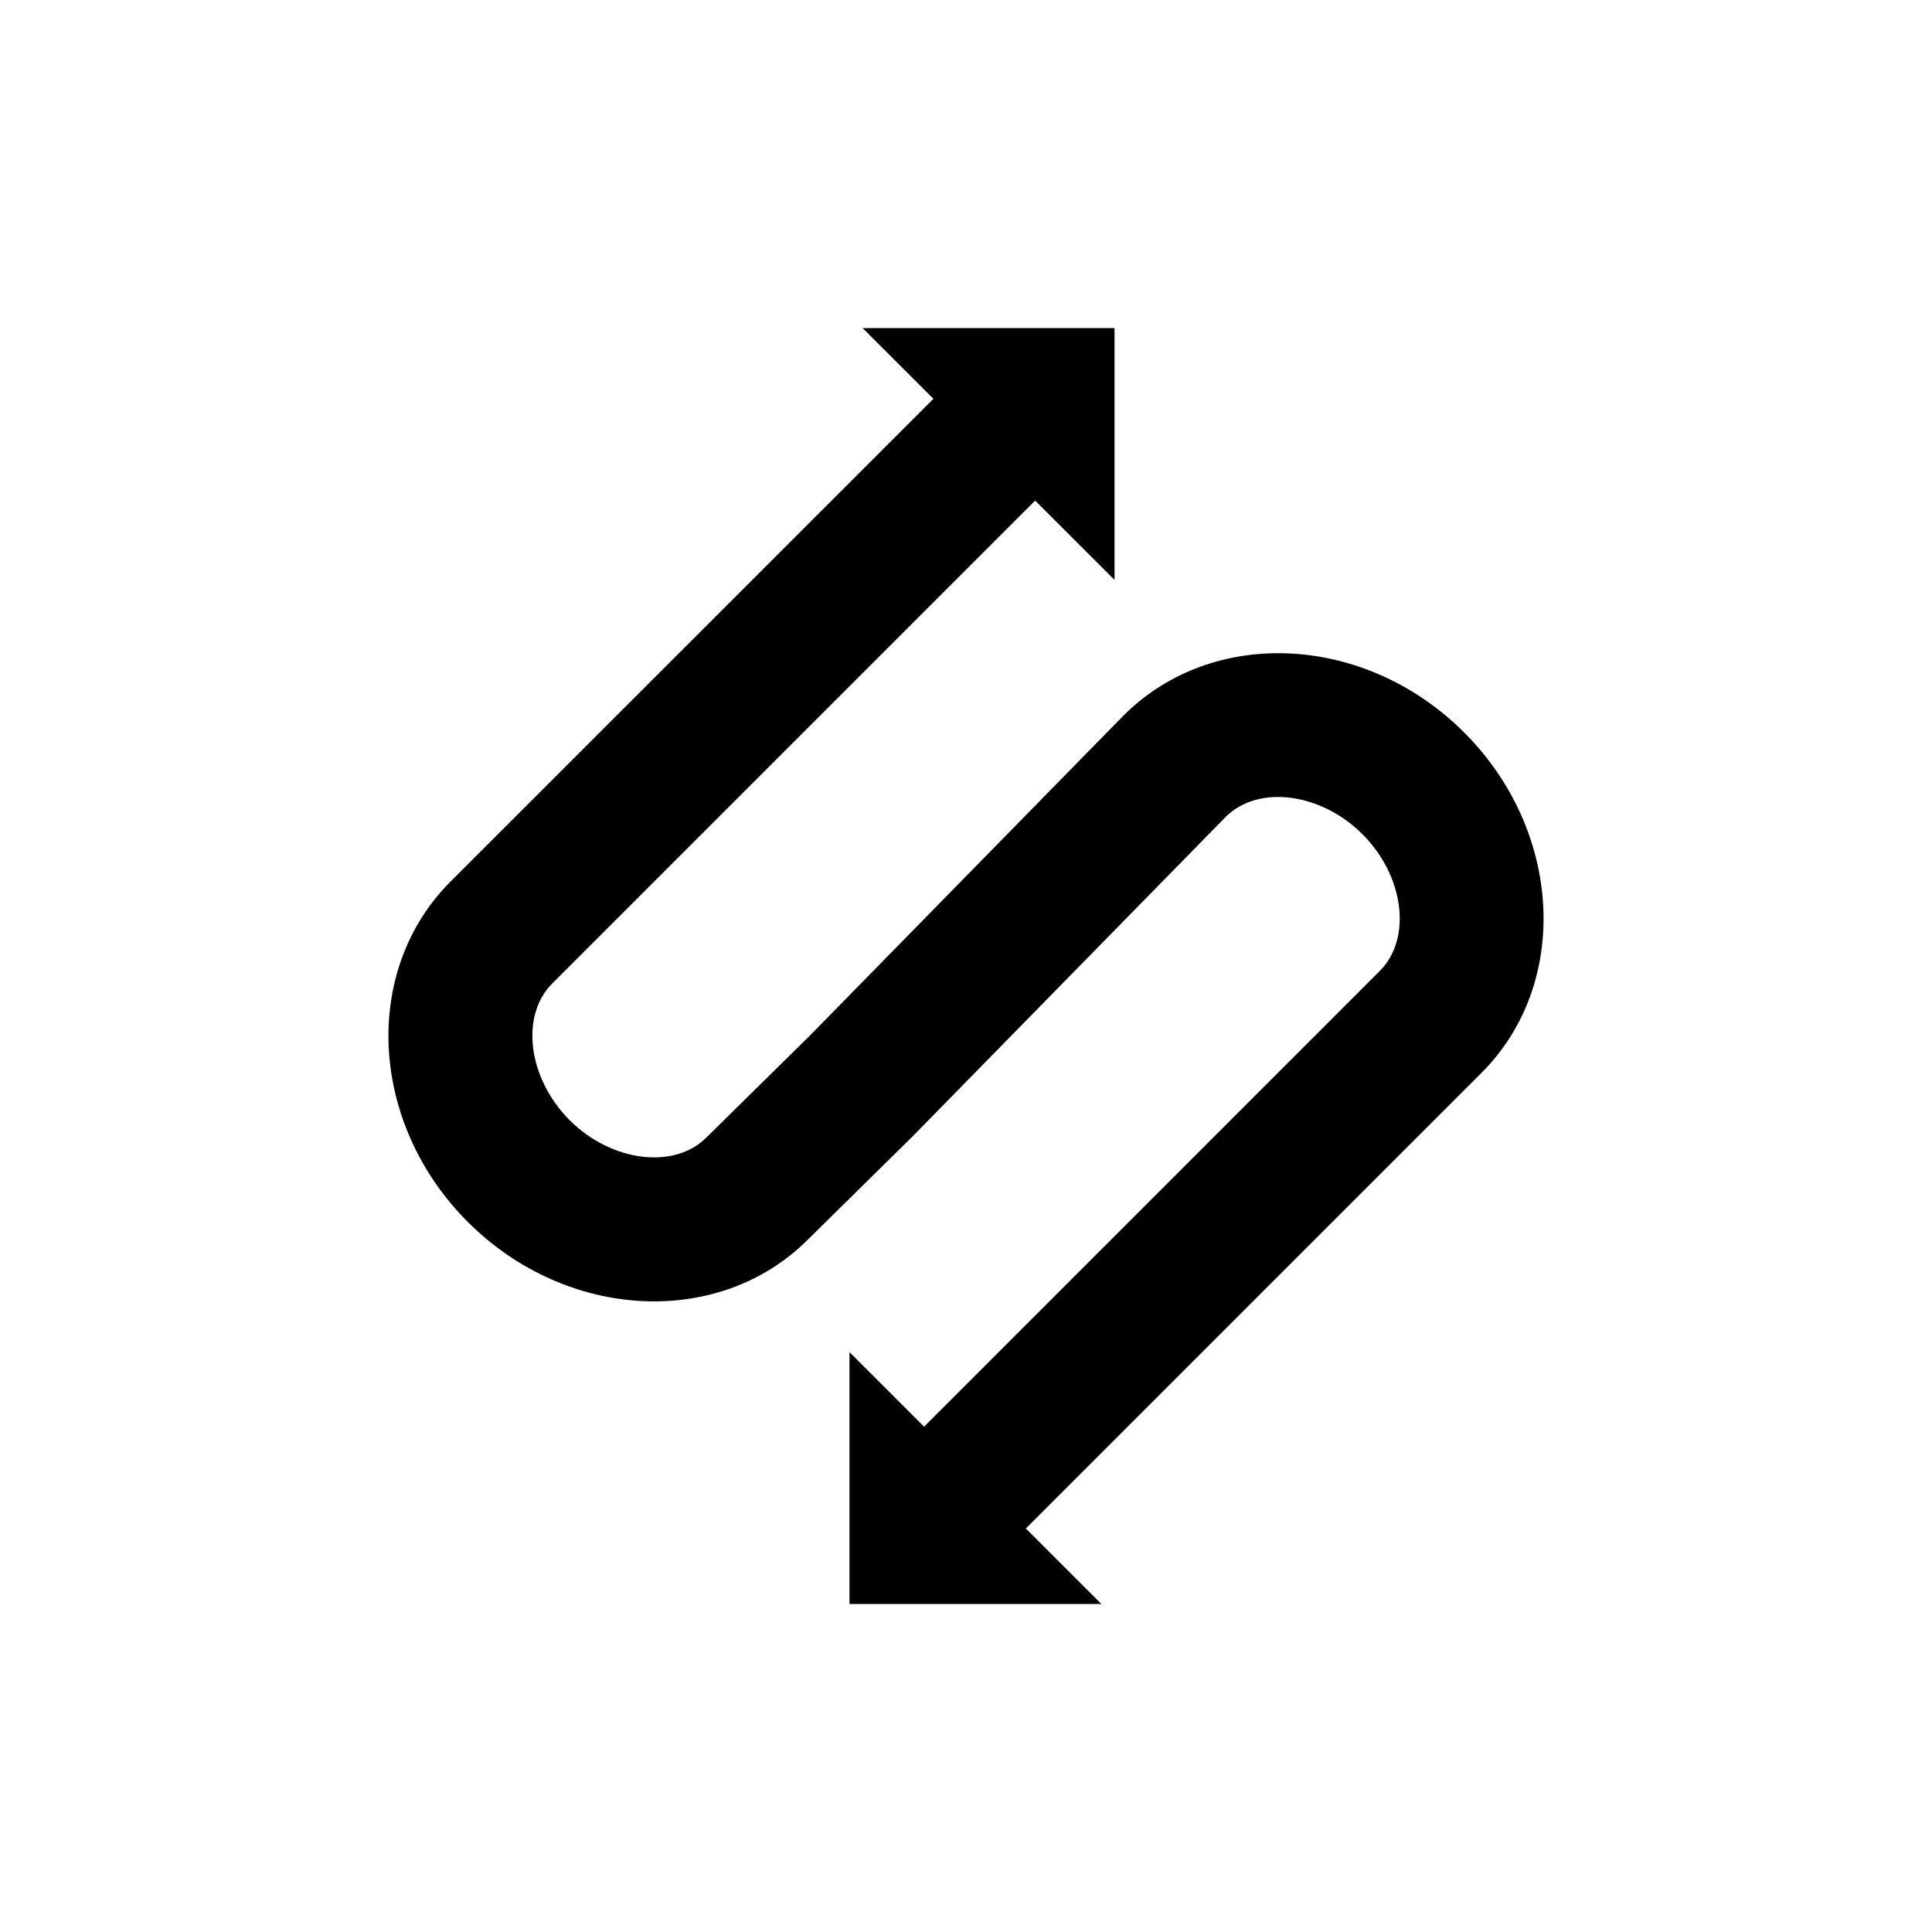
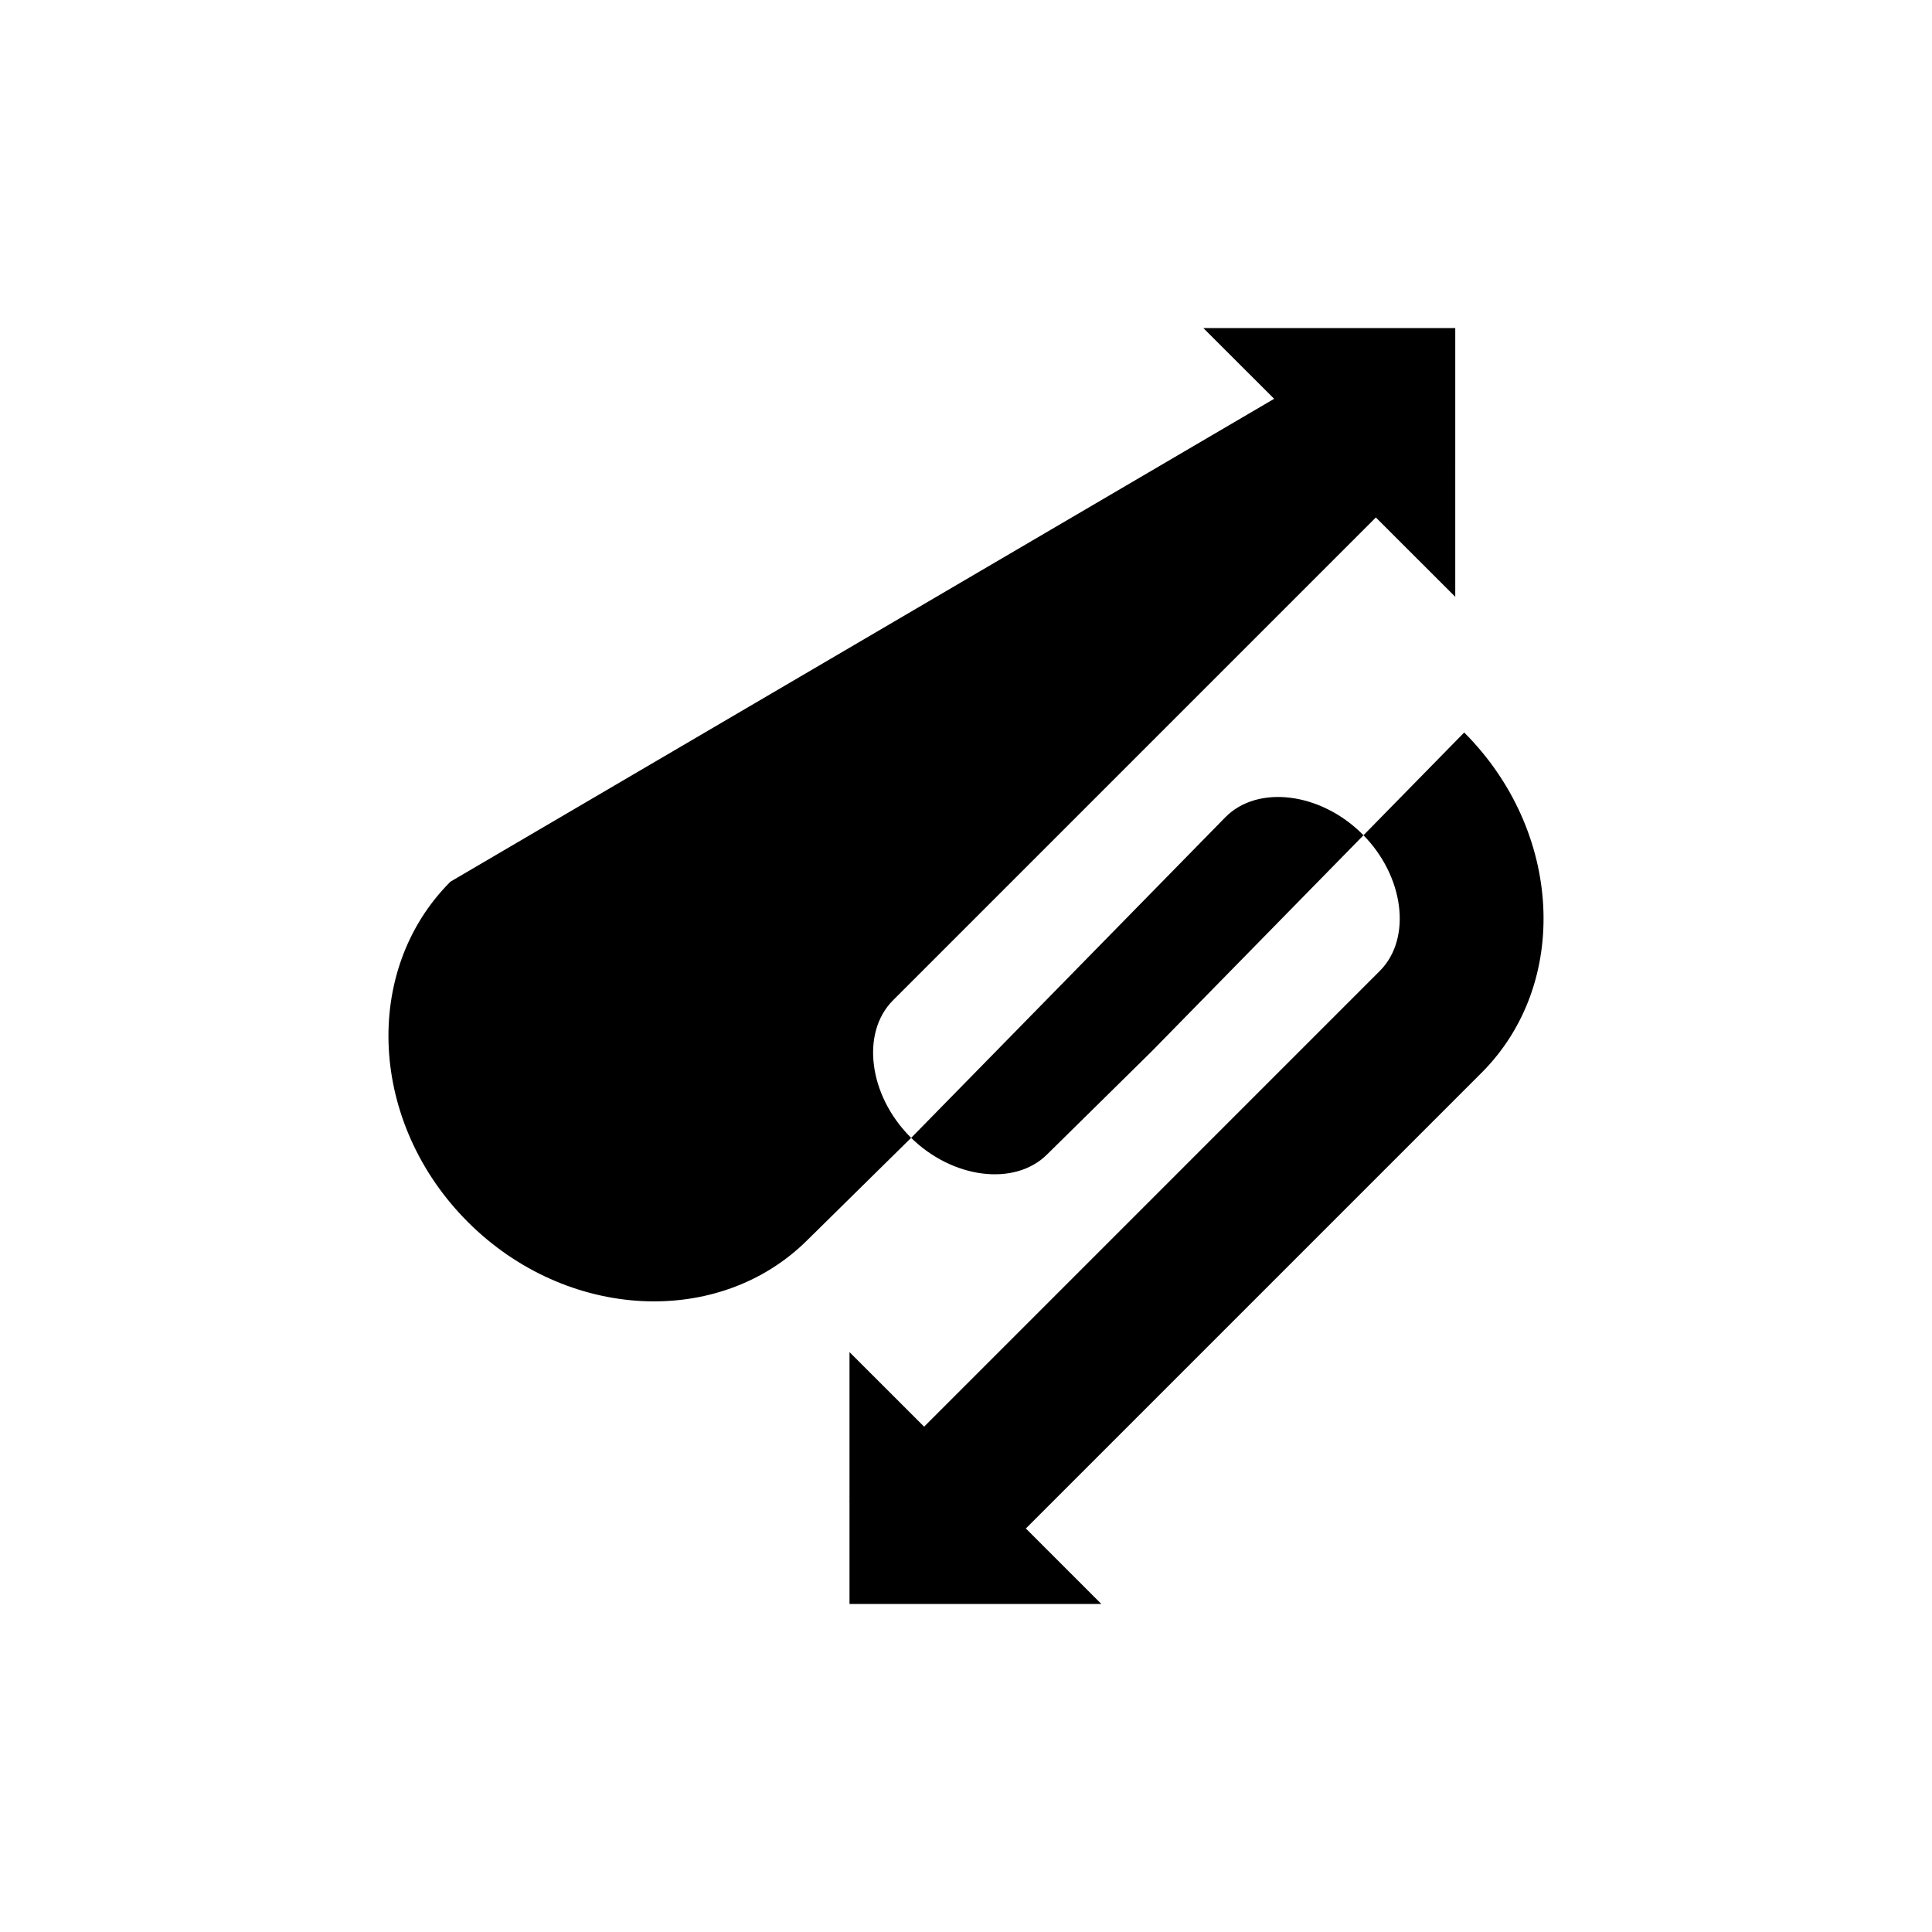
<svg xmlns="http://www.w3.org/2000/svg" version="1.1" id="Layer_1" x="0px" y="0px" width="50px" height="50px" viewBox="0 0 50 50" enable-background="new 0 0 50 50" xml:space="preserve">
-   <path d="M37.893,18.957c-2.551-2.552-6.502-2.754-8.818-0.437l-8.092,8.257l-2.702,2.662c-0.838,0.836-2.457,0.629-3.537-0.447  c-1.082-1.084-1.288-2.703-0.451-3.541l12.496-12.496l2.055,2.053V8.491h-6.519l1.832,1.83L11.658,22.817  c-2.304,2.304-2.104,6.255,0.45,8.808c2.552,2.551,6.502,2.752,8.796,0.459l2.716-2.676l8.101-8.267  c0.838-0.836,2.457-0.632,3.539,0.448c1.082,1.081,1.287,2.702,0.449,3.539L23.916,36.922l-1.931-1.93v3.861l-0.006,0.006  l0.006,0.008v2.643h6.517l-1.953-1.953l11.795-11.795C40.646,25.46,40.445,21.508,37.893,18.957z" />
+   <path d="M37.893,18.957l-8.092,8.257l-2.702,2.662c-0.838,0.836-2.457,0.629-3.537-0.447  c-1.082-1.084-1.288-2.703-0.451-3.541l12.496-12.496l2.055,2.053V8.491h-6.519l1.832,1.83L11.658,22.817  c-2.304,2.304-2.104,6.255,0.45,8.808c2.552,2.551,6.502,2.752,8.796,0.459l2.716-2.676l8.101-8.267  c0.838-0.836,2.457-0.632,3.539,0.448c1.082,1.081,1.287,2.702,0.449,3.539L23.916,36.922l-1.931-1.93v3.861l-0.006,0.006  l0.006,0.008v2.643h6.517l-1.953-1.953l11.795-11.795C40.646,25.46,40.445,21.508,37.893,18.957z" />
</svg>